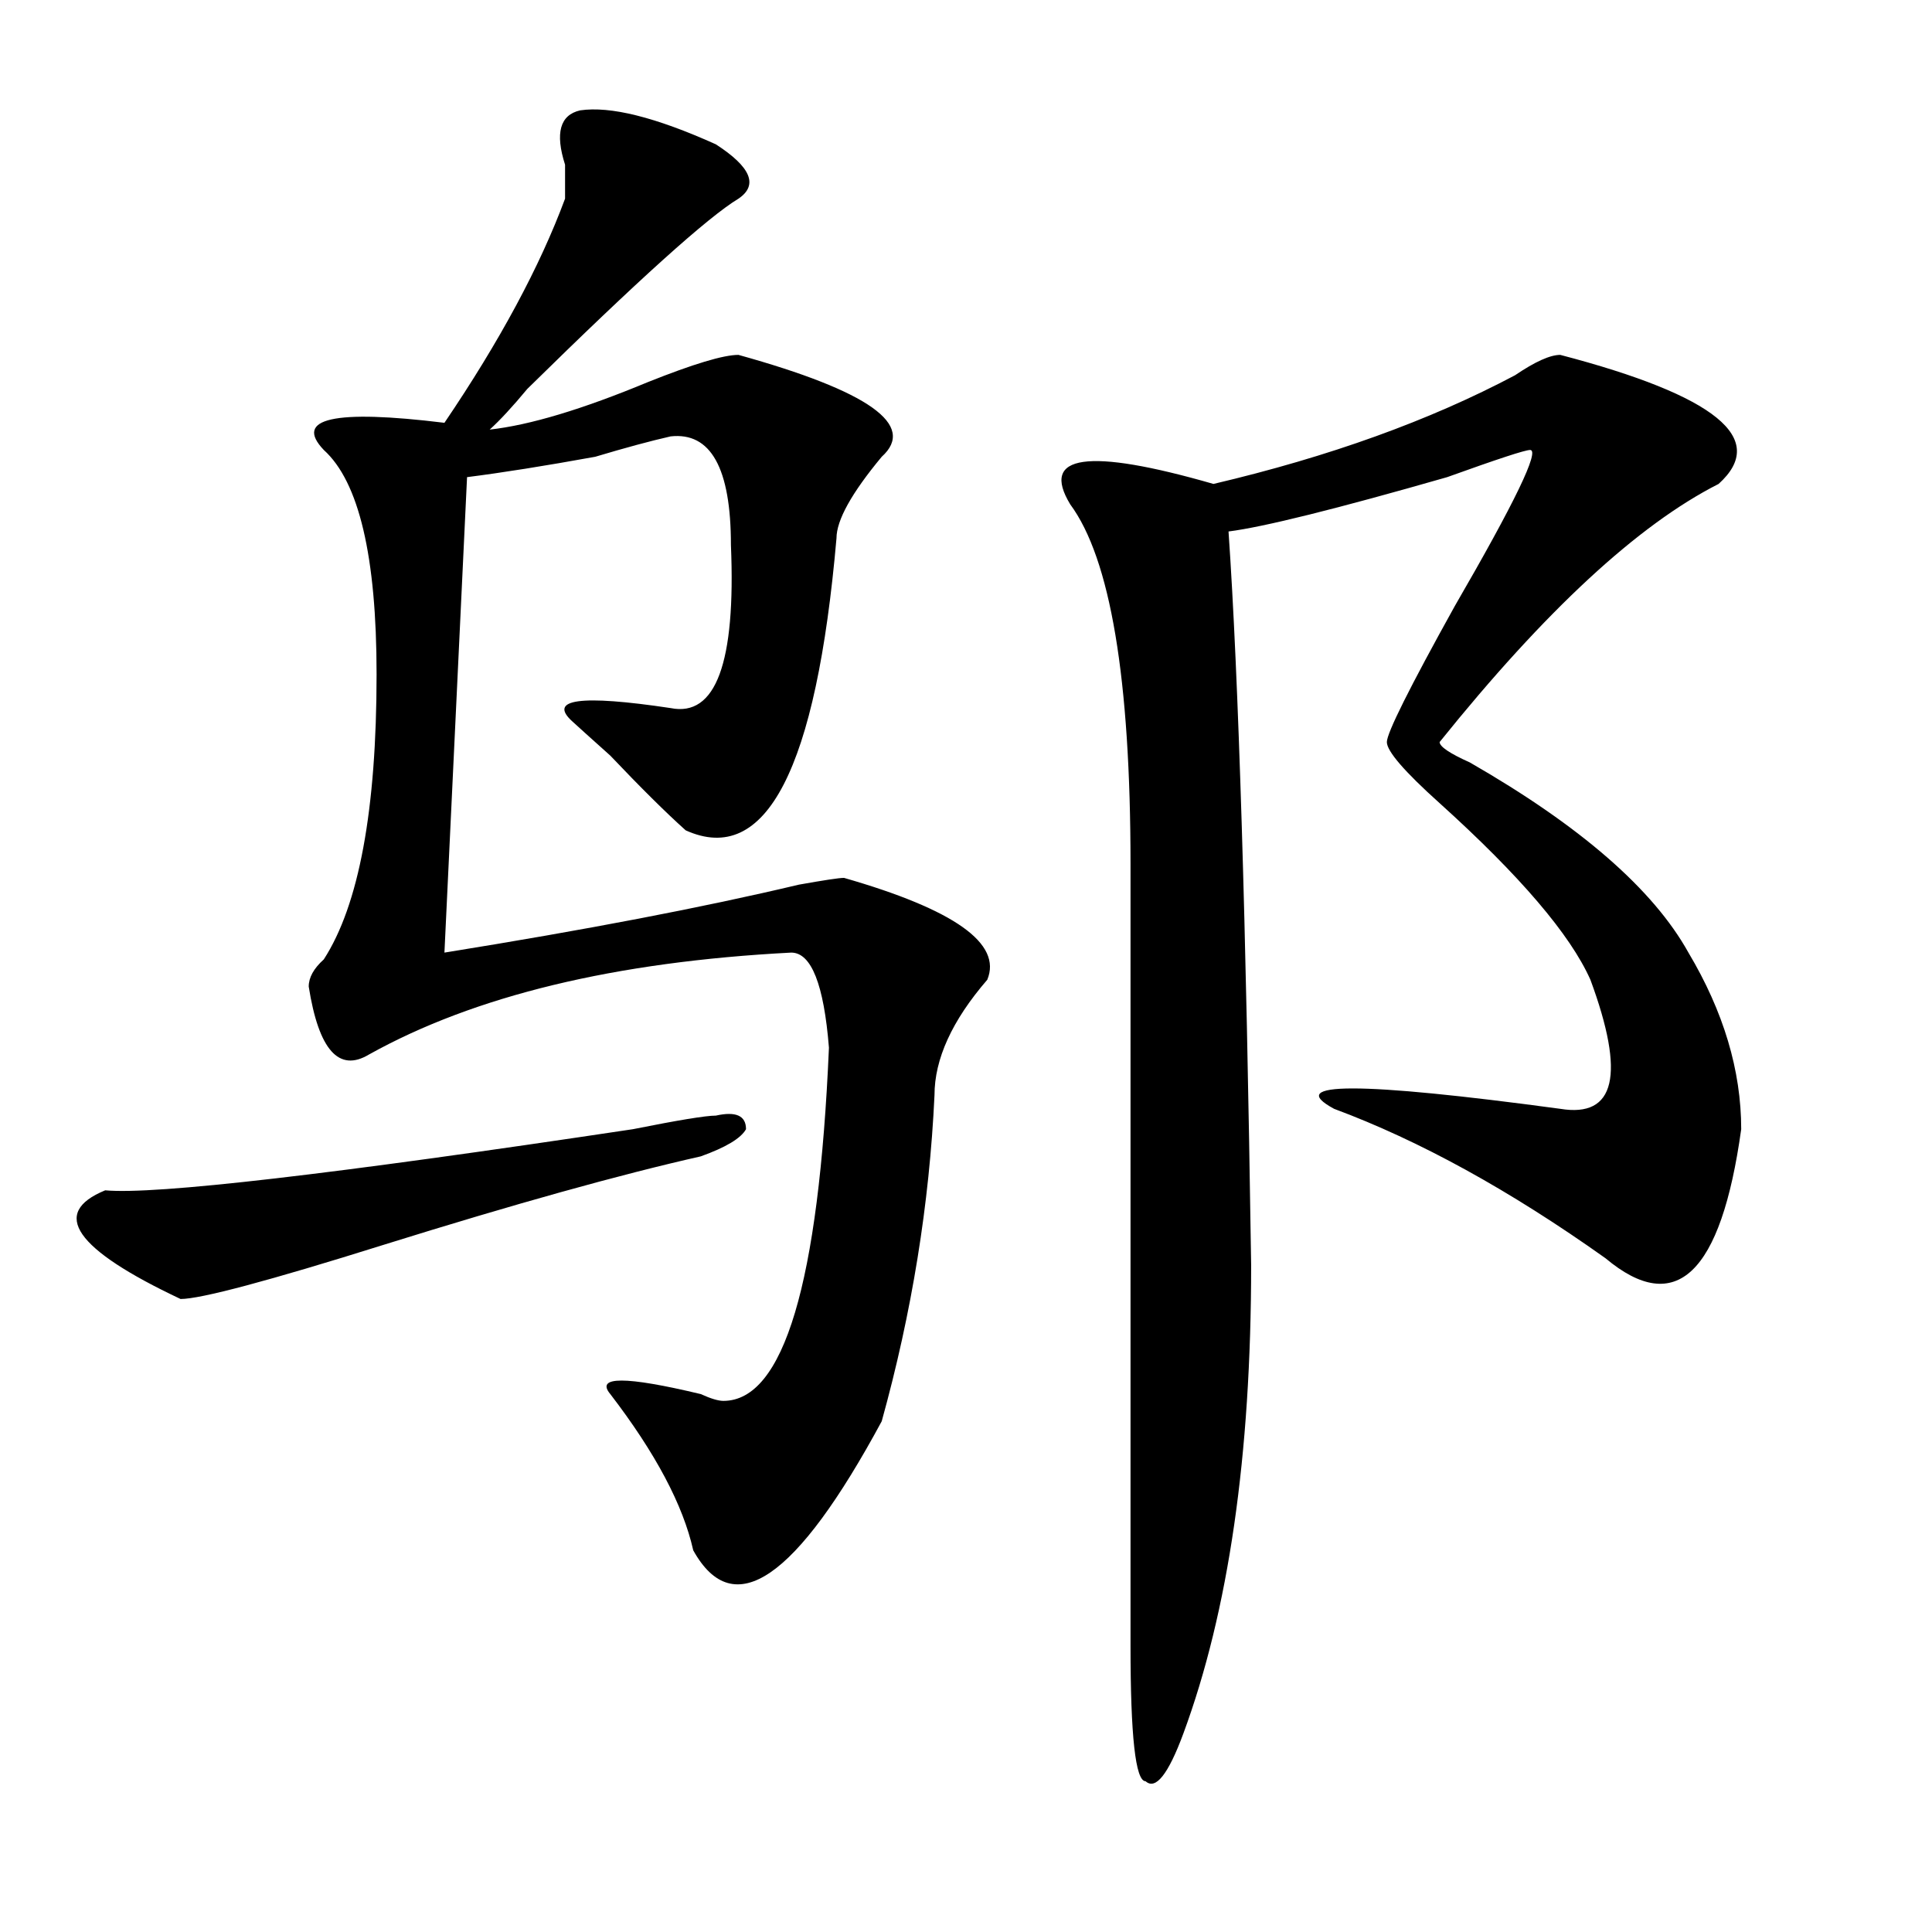
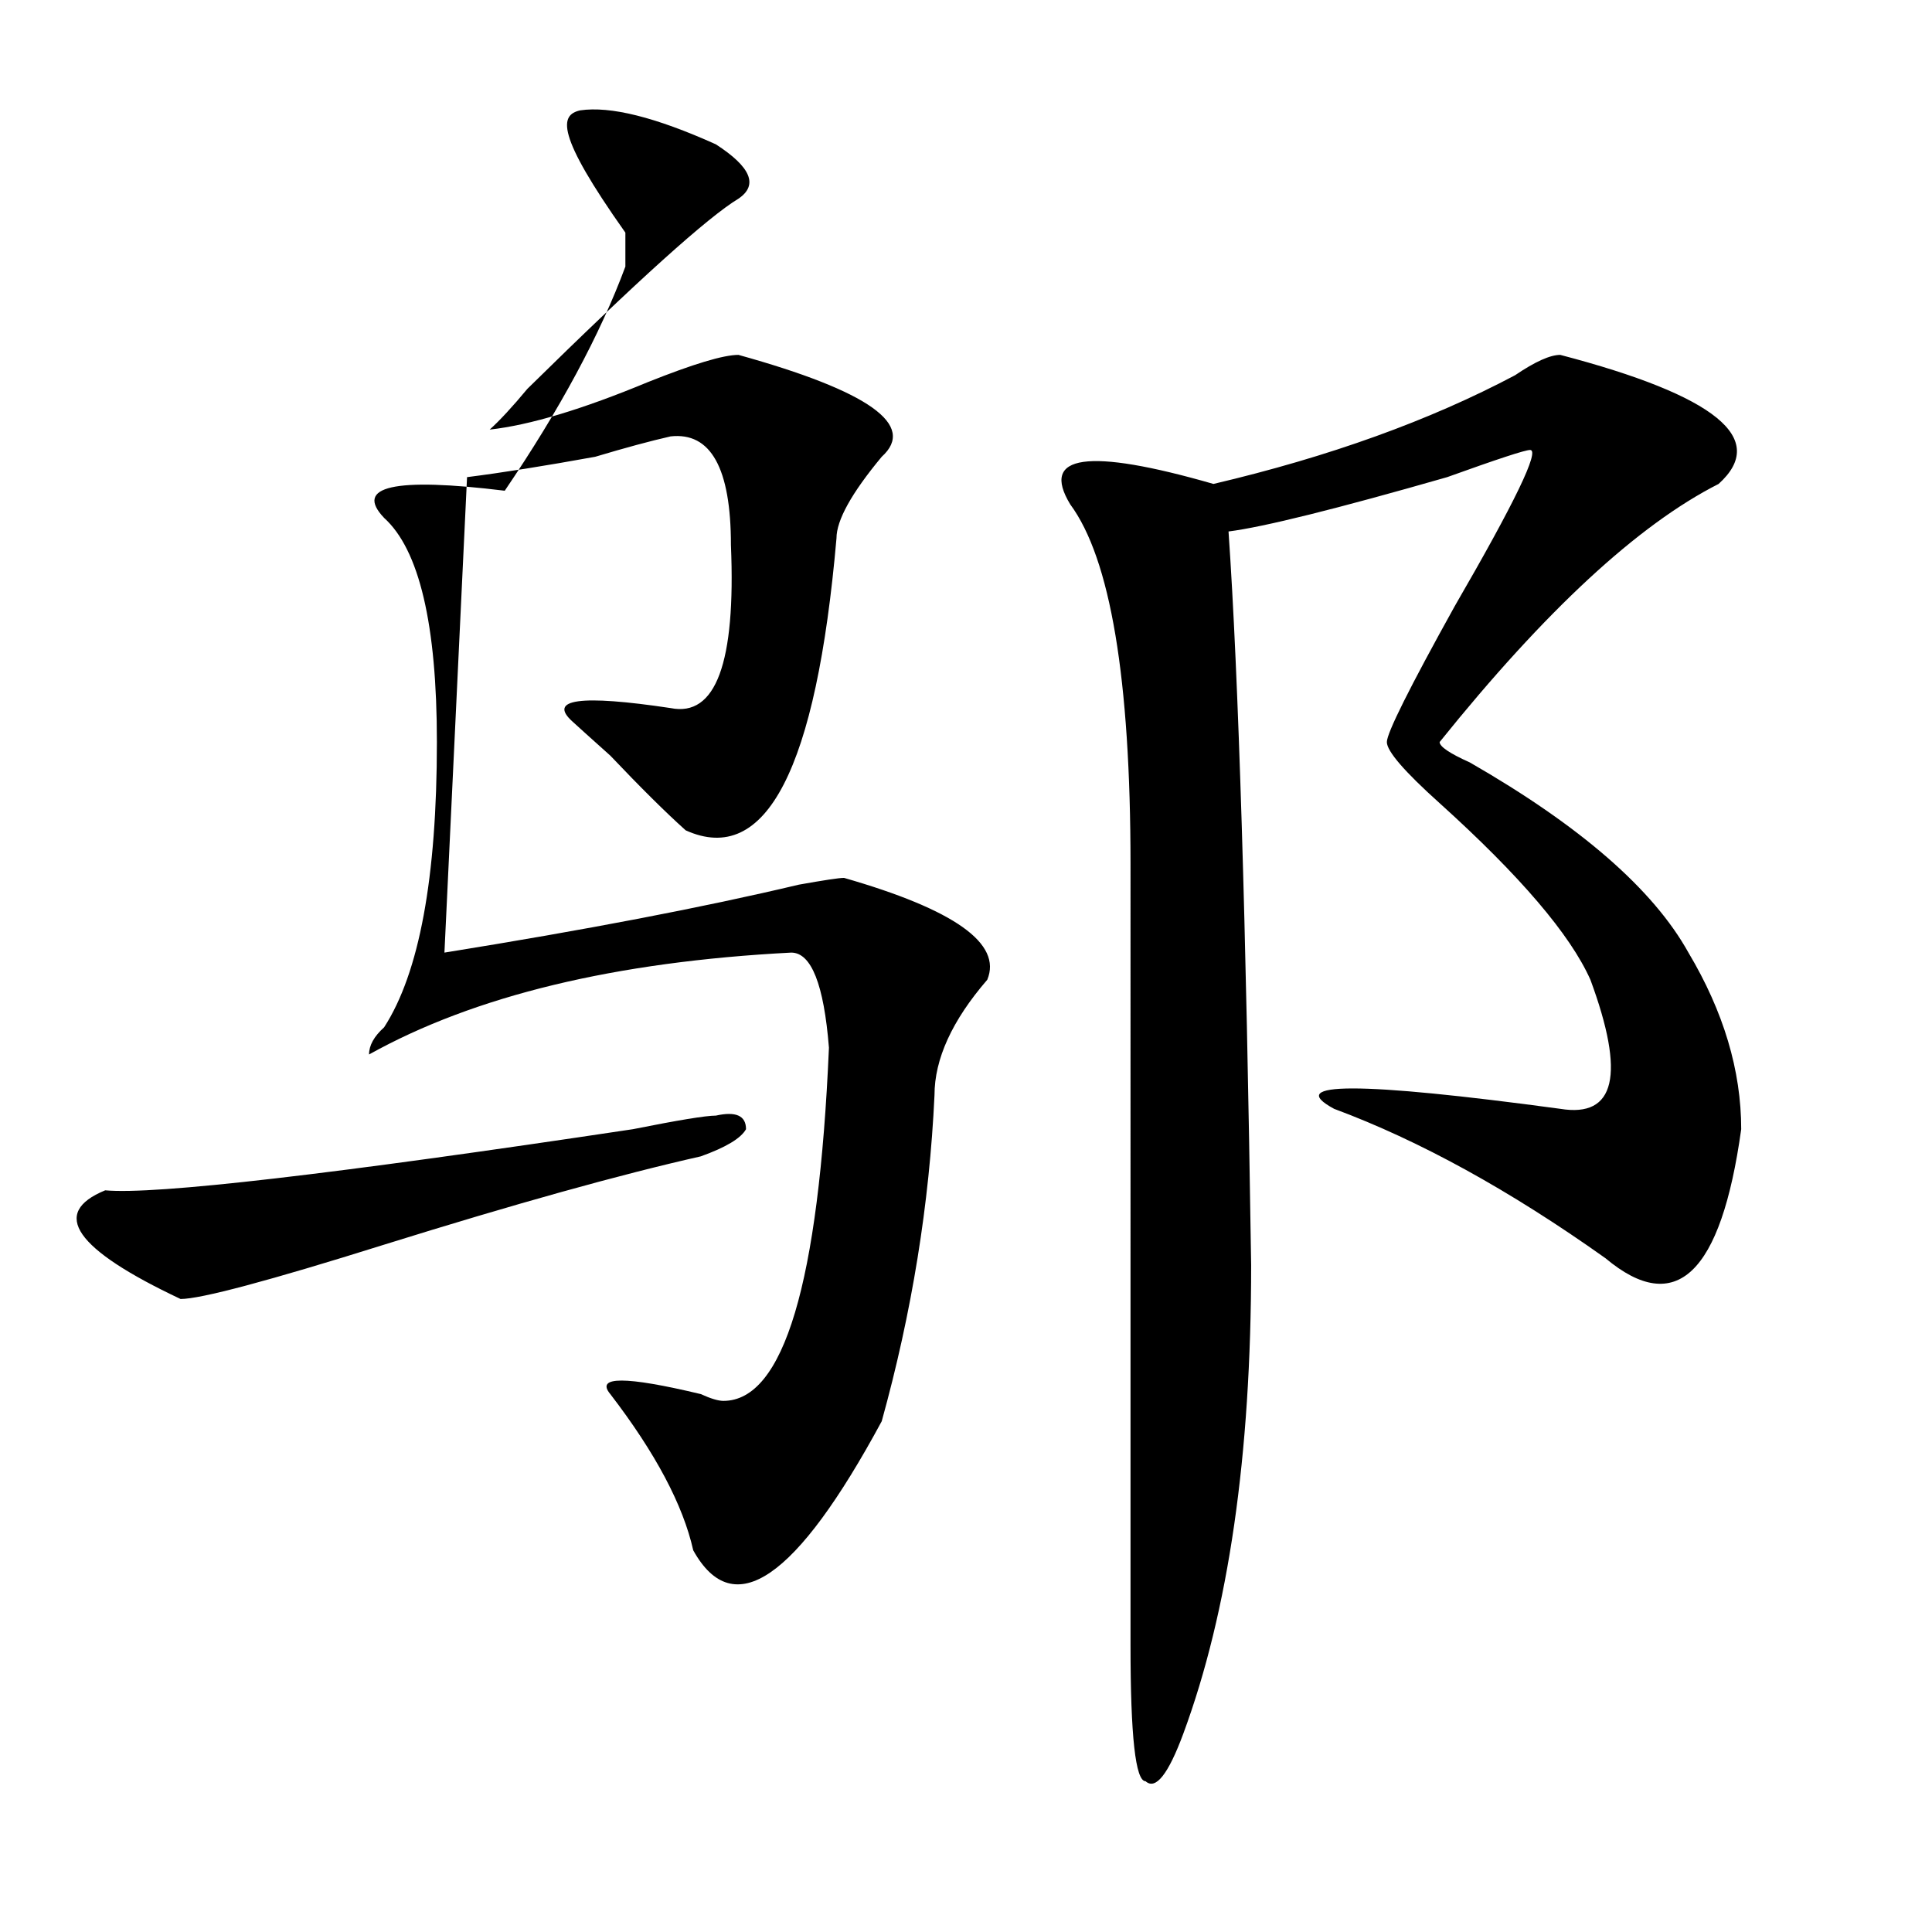
<svg xmlns="http://www.w3.org/2000/svg" version="1.1" id="图层_1" x="0px" y="0px" width="1000px" height="1000px" viewBox="0 0 1000 1000" enable-background="new 0 0 1000 1000" xml:space="preserve">
-   <path d="M370.527,577.438c10.365-2.307,15.609,0,15.609,7.031c-2.622,4.725-10.427,9.394-23.414,14.063  c-41.646,9.394-96.278,24.609-163.898,45.703c-59.877,18.787-94.998,28.125-105.363,28.125  c-54.633-25.763-67.682-44.494-39.023-56.25c25.975,2.362,117.07-8.185,273.164-31.641  C351.016,579.8,365.283,577.438,370.527,577.438z M300.285,57.125c15.609-2.307,39.023,3.516,70.242,17.578  c18.17,11.756,22.072,21.094,11.707,28.125c-15.609,9.394-52.072,42.188-109.266,98.438c-7.805,9.394-14.329,16.425-19.512,21.094  c20.792-2.307,48.108-10.547,81.949-24.609c23.414-9.338,39.023-14.063,46.828-14.063c67.62,18.787,92.314,36.365,74.145,52.734  c-15.609,18.787-23.414,32.85-23.414,42.188c-10.427,119.531-36.463,169.959-78.047,151.172  c-10.427-9.338-23.414-22.247-39.023-38.672c-10.427-9.338-16.951-15.216-19.512-17.578c-13.049-11.7,3.902-14.063,50.73-7.031  c23.414,4.725,33.779-23.4,31.219-84.375c0-39.825-10.427-58.557-31.219-56.25c-10.427,2.362-23.414,5.878-39.023,10.547  c-26.036,4.725-48.17,8.24-66.34,10.547l-11.707,246.094c72.803-11.7,133.96-23.4,183.41-35.156  c12.987-2.307,20.792-3.516,23.414-3.516c57.193,16.425,81.949,34.003,74.145,52.734c-18.231,21.094-27.316,41.034-27.316,59.766  c-2.622,56.25-11.707,112.5-27.316,168.75c-44.268,82.013-76.767,104.26-97.559,66.797c-5.244-23.4-19.512-50.372-42.926-80.859  c-7.805-9.338,7.805-9.338,46.828,0c5.183,2.362,9.085,3.516,11.707,3.516c31.219,0,49.389-60.919,54.633-182.813  c-2.622-32.794-9.146-49.219-19.512-49.219c-91.096,4.725-163.898,22.303-218.531,52.734c-15.609,9.394-26.036-2.307-31.219-35.156  c0-4.669,2.561-9.338,7.805-14.063c18.17-28.125,27.316-77.344,27.316-147.656c0-60.919-9.146-99.591-27.316-116.016  c-15.609-16.369,5.183-21.094,62.438-14.063c28.597-42.188,49.389-80.859,62.438-116.016c0-2.307,0-8.185,0-17.578  C287.236,68.881,289.858,59.487,300.285,57.125z M807.59,183.688c80.607,21.094,107.924,43.396,81.949,66.797  c-41.646,21.094-89.754,65.644-144.387,133.594c0,2.362,5.183,5.878,15.609,10.547c57.193,32.85,94.937,65.644,113.168,98.438  c18.17,30.487,27.316,60.975,27.316,91.406c-10.427,75.037-33.841,97.284-70.242,66.797c-49.45-35.156-96.278-60.919-140.484-77.344  c-26.036-14.063,12.987-14.063,117.07,0c28.597,4.725,33.779-17.578,15.609-66.797c-10.427-23.4-36.463-53.888-78.047-91.406  c-18.231-16.369-27.316-26.916-27.316-31.641c0-4.669,11.707-28.125,35.121-70.313c31.219-53.888,44.206-80.859,39.023-80.859  c-2.622,0-16.951,4.725-42.926,14.063c-57.255,16.425-94.998,25.818-113.168,28.125c5.183,75.037,9.085,201.6,11.707,379.688  c0,98.438-11.707,179.297-35.121,242.578c-7.805,21.094-14.329,29.278-19.512,24.609c-5.244,0-7.805-23.456-7.805-70.313V447.359  c0-96.075-10.427-158.203-31.219-186.328c-15.609-25.763,9.085-29.278,74.145-10.547c59.815-14.063,111.826-32.794,156.094-56.25  C794.541,187.203,802.346,183.688,807.59,183.688z" />
+   <path d="M370.527,577.438c10.365-2.307,15.609,0,15.609,7.031c-2.622,4.725-10.427,9.394-23.414,14.063  c-41.646,9.394-96.278,24.609-163.898,45.703c-59.877,18.787-94.998,28.125-105.363,28.125  c-54.633-25.763-67.682-44.494-39.023-56.25c25.975,2.362,117.07-8.185,273.164-31.641  C351.016,579.8,365.283,577.438,370.527,577.438z M300.285,57.125c15.609-2.307,39.023,3.516,70.242,17.578  c18.17,11.756,22.072,21.094,11.707,28.125c-15.609,9.394-52.072,42.188-109.266,98.438c-7.805,9.394-14.329,16.425-19.512,21.094  c20.792-2.307,48.108-10.547,81.949-24.609c23.414-9.338,39.023-14.063,46.828-14.063c67.62,18.787,92.314,36.365,74.145,52.734  c-15.609,18.787-23.414,32.85-23.414,42.188c-10.427,119.531-36.463,169.959-78.047,151.172  c-10.427-9.338-23.414-22.247-39.023-38.672c-10.427-9.338-16.951-15.216-19.512-17.578c-13.049-11.7,3.902-14.063,50.73-7.031  c23.414,4.725,33.779-23.4,31.219-84.375c0-39.825-10.427-58.557-31.219-56.25c-10.427,2.362-23.414,5.878-39.023,10.547  c-26.036,4.725-48.17,8.24-66.34,10.547l-11.707,246.094c72.803-11.7,133.96-23.4,183.41-35.156  c12.987-2.307,20.792-3.516,23.414-3.516c57.193,16.425,81.949,34.003,74.145,52.734c-18.231,21.094-27.316,41.034-27.316,59.766  c-2.622,56.25-11.707,112.5-27.316,168.75c-44.268,82.013-76.767,104.26-97.559,66.797c-5.244-23.4-19.512-50.372-42.926-80.859  c-7.805-9.338,7.805-9.338,46.828,0c5.183,2.362,9.085,3.516,11.707,3.516c31.219,0,49.389-60.919,54.633-182.813  c-2.622-32.794-9.146-49.219-19.512-49.219c-91.096,4.725-163.898,22.303-218.531,52.734c0-4.669,2.561-9.338,7.805-14.063c18.17-28.125,27.316-77.344,27.316-147.656c0-60.919-9.146-99.591-27.316-116.016  c-15.609-16.369,5.183-21.094,62.438-14.063c28.597-42.188,49.389-80.859,62.438-116.016c0-2.307,0-8.185,0-17.578  C287.236,68.881,289.858,59.487,300.285,57.125z M807.59,183.688c80.607,21.094,107.924,43.396,81.949,66.797  c-41.646,21.094-89.754,65.644-144.387,133.594c0,2.362,5.183,5.878,15.609,10.547c57.193,32.85,94.937,65.644,113.168,98.438  c18.17,30.487,27.316,60.975,27.316,91.406c-10.427,75.037-33.841,97.284-70.242,66.797c-49.45-35.156-96.278-60.919-140.484-77.344  c-26.036-14.063,12.987-14.063,117.07,0c28.597,4.725,33.779-17.578,15.609-66.797c-10.427-23.4-36.463-53.888-78.047-91.406  c-18.231-16.369-27.316-26.916-27.316-31.641c0-4.669,11.707-28.125,35.121-70.313c31.219-53.888,44.206-80.859,39.023-80.859  c-2.622,0-16.951,4.725-42.926,14.063c-57.255,16.425-94.998,25.818-113.168,28.125c5.183,75.037,9.085,201.6,11.707,379.688  c0,98.438-11.707,179.297-35.121,242.578c-7.805,21.094-14.329,29.278-19.512,24.609c-5.244,0-7.805-23.456-7.805-70.313V447.359  c0-96.075-10.427-158.203-31.219-186.328c-15.609-25.763,9.085-29.278,74.145-10.547c59.815-14.063,111.826-32.794,156.094-56.25  C794.541,187.203,802.346,183.688,807.59,183.688z" />
</svg>